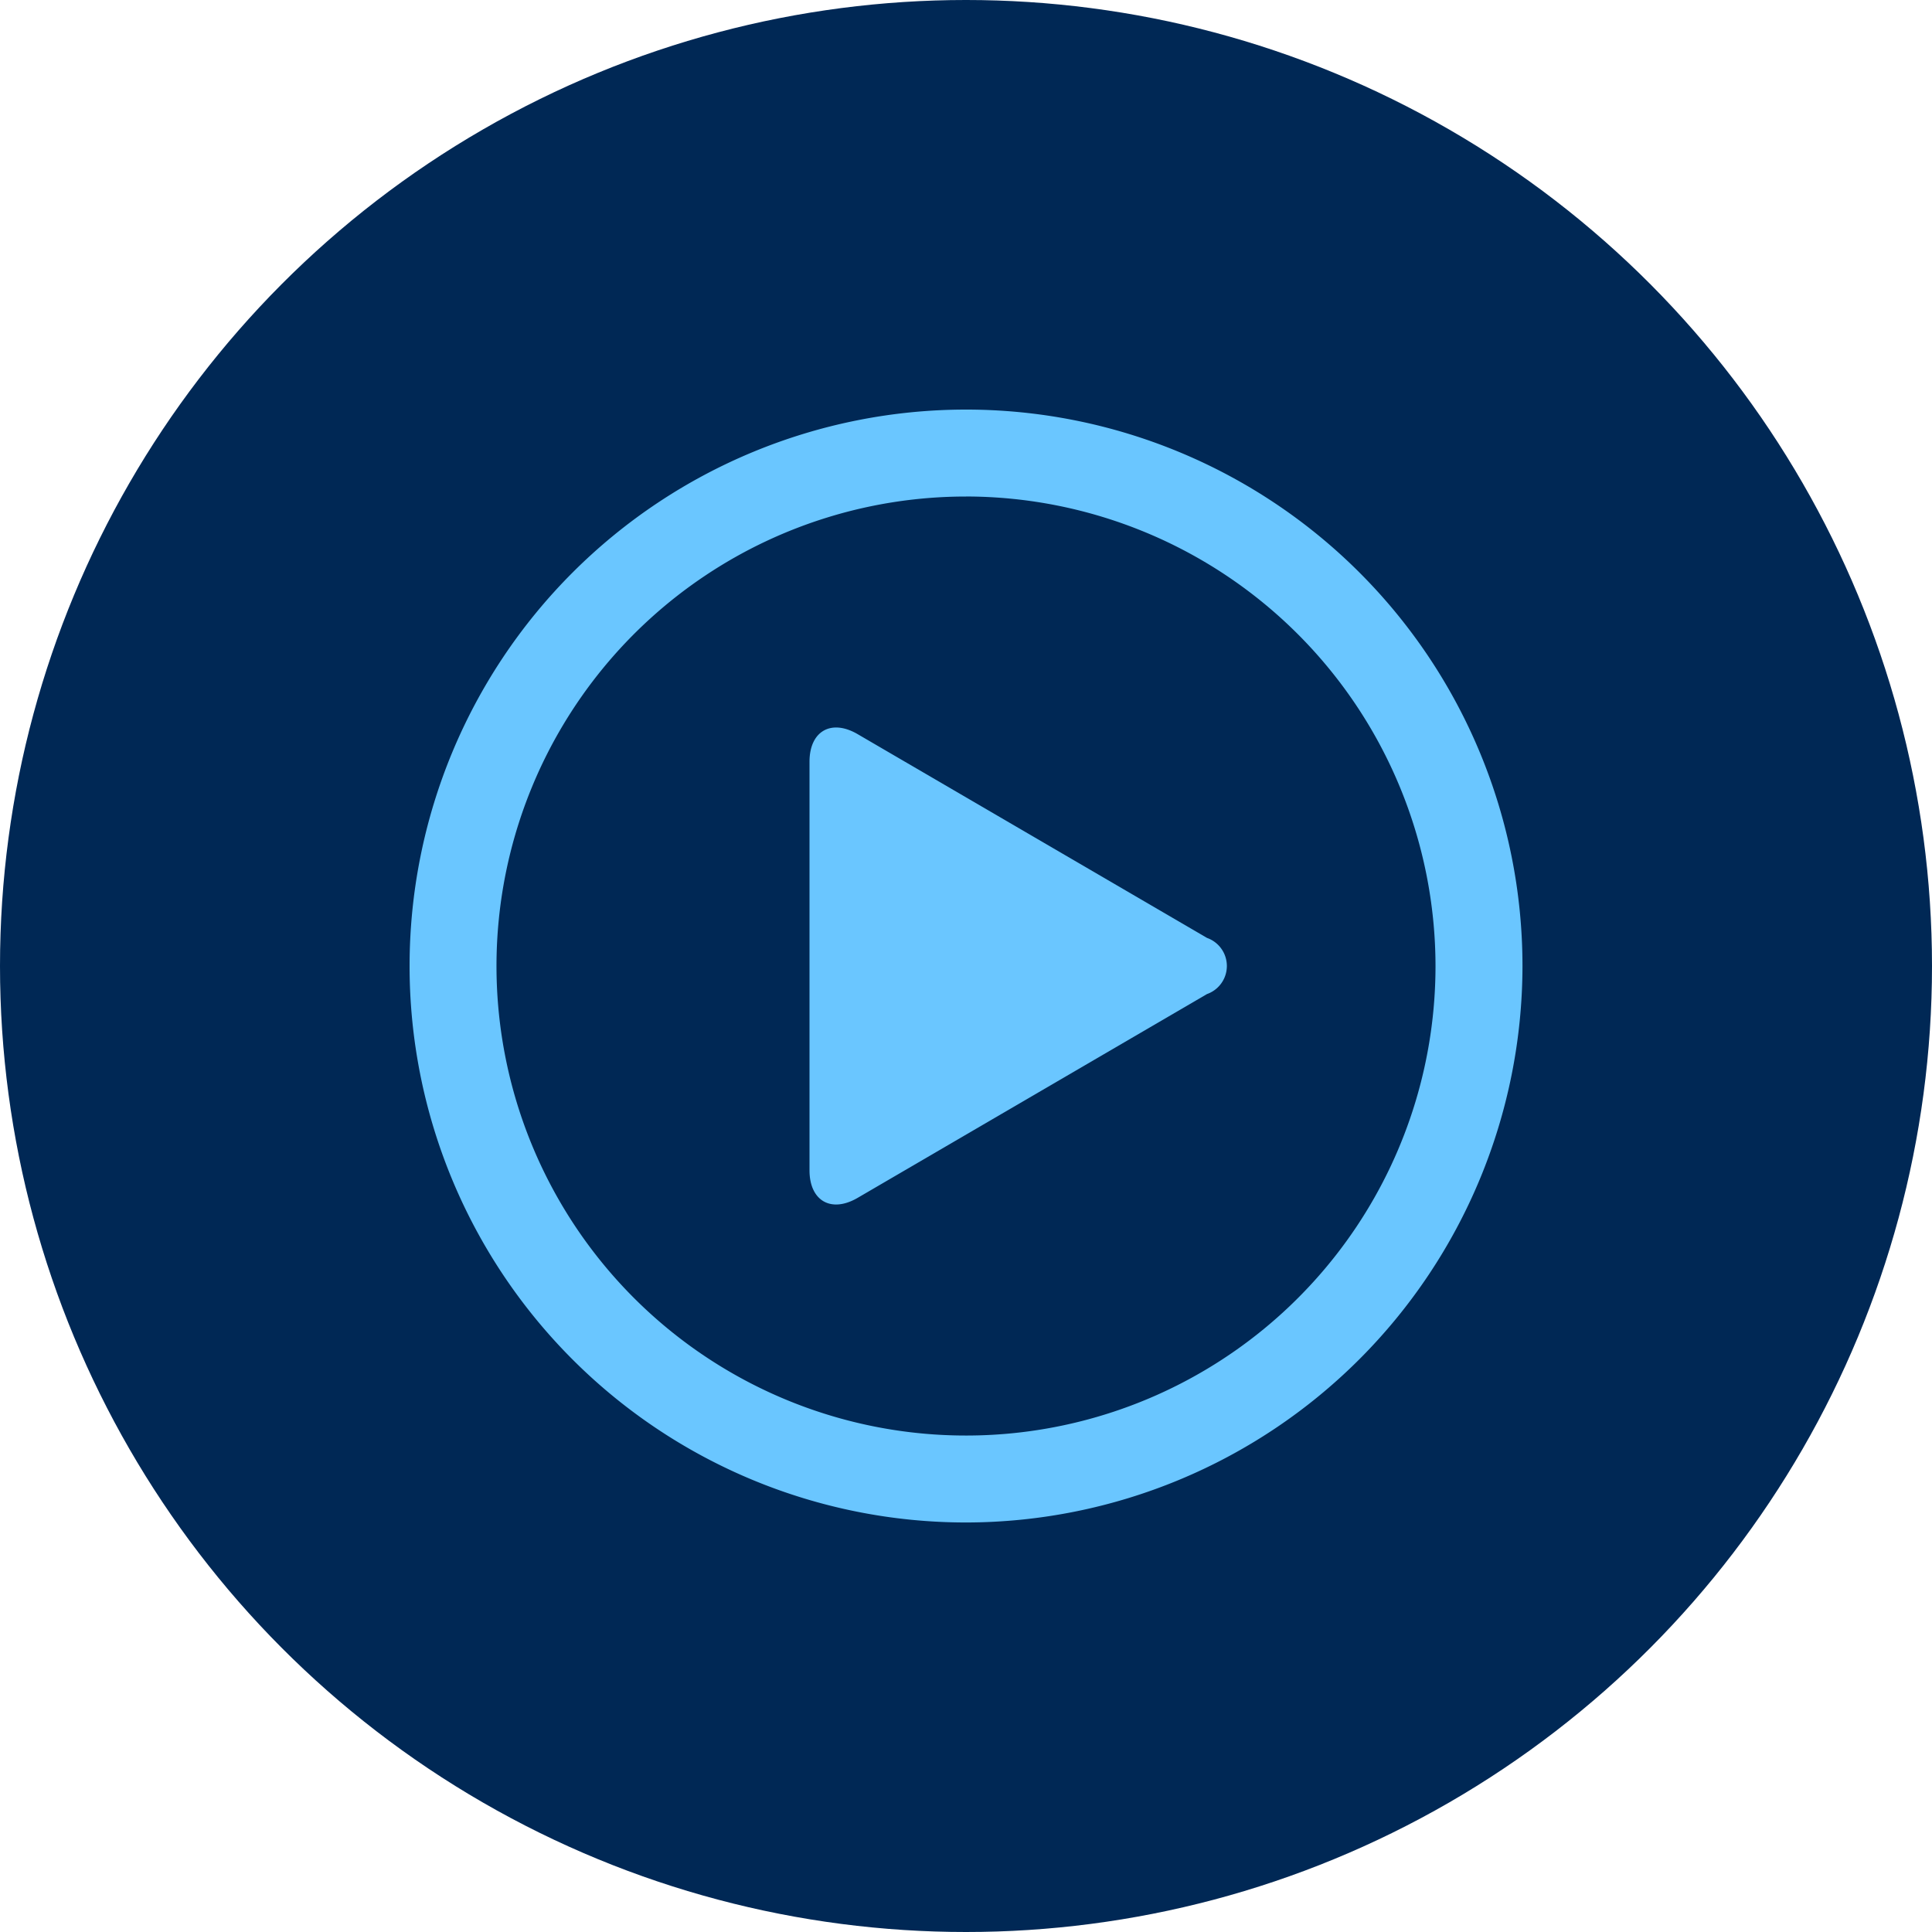
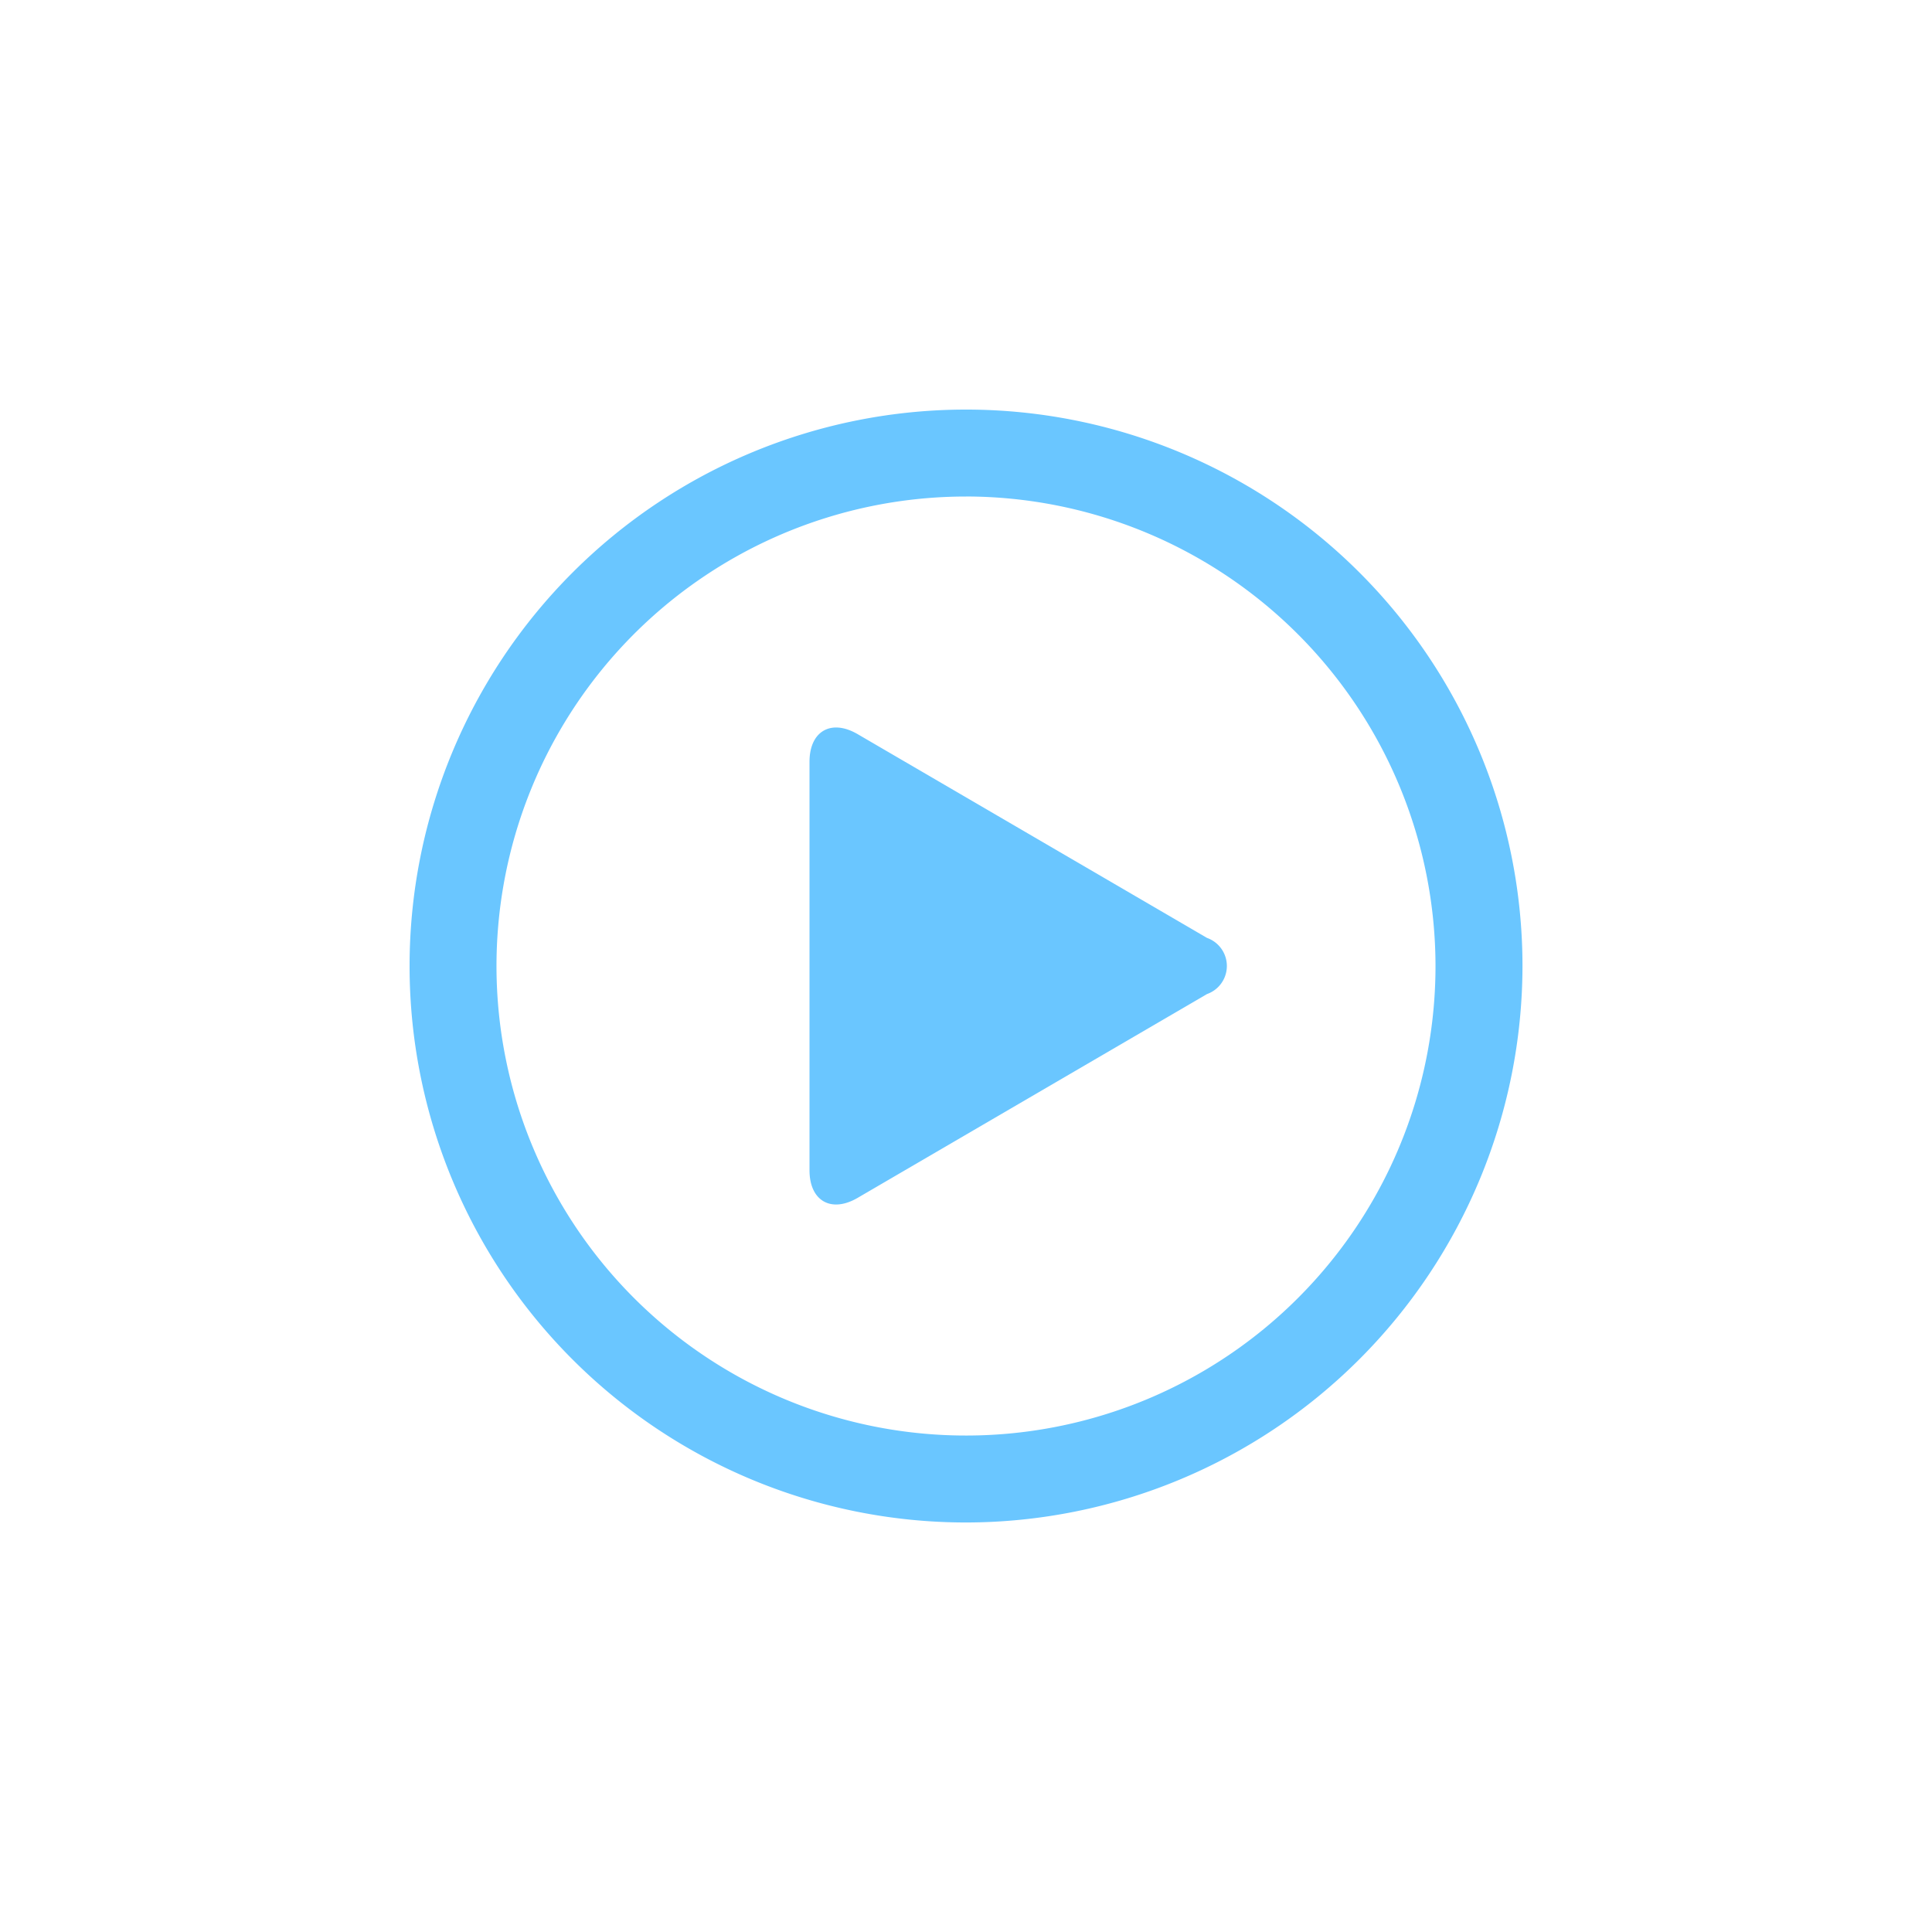
<svg xmlns="http://www.w3.org/2000/svg" width="61" height="61" viewBox="0 0 61 61">
  <g id="BBA-Advocator-TicketToWork-Webinars-Icons-2" transform="translate(-839 -1816)">
    <g id="BBA-Advocator-SSDI-Expect-Icon-2-Payment" transform="translate(700 -2781)">
-       <circle id="Ellipse_66" data-name="Ellipse 66" cx="30.5" cy="30.5" r="30.5" transform="translate(139 4597)" fill="#002855" />
-     </g>
+       </g>
    <g id="play" transform="translate(851.931 1828.931)">
      <path id="Path_2350" data-name="Path 2350" d="M503.13,401.056c0-.967.683-1.36,1.519-.873l11.031,6.434a.94.94,0,0,1,0,1.773l-11.031,6.435c-.836.487-1.519.095-1.519-.872v-12.9Z" transform="translate(-490.502 -389.935)" fill="#6ac6ff" />
      <path id="Path_2351" data-name="Path 2351" d="M17.569,35.139A17.569,17.569,0,1,1,35.139,17.569,17.589,17.589,0,0,1,17.569,35.139Zm0-32.393A14.824,14.824,0,1,0,32.393,17.569,14.841,14.841,0,0,0,17.569,2.745Z" fill="#6ac6ff" />
    </g>
  </g>
</svg>